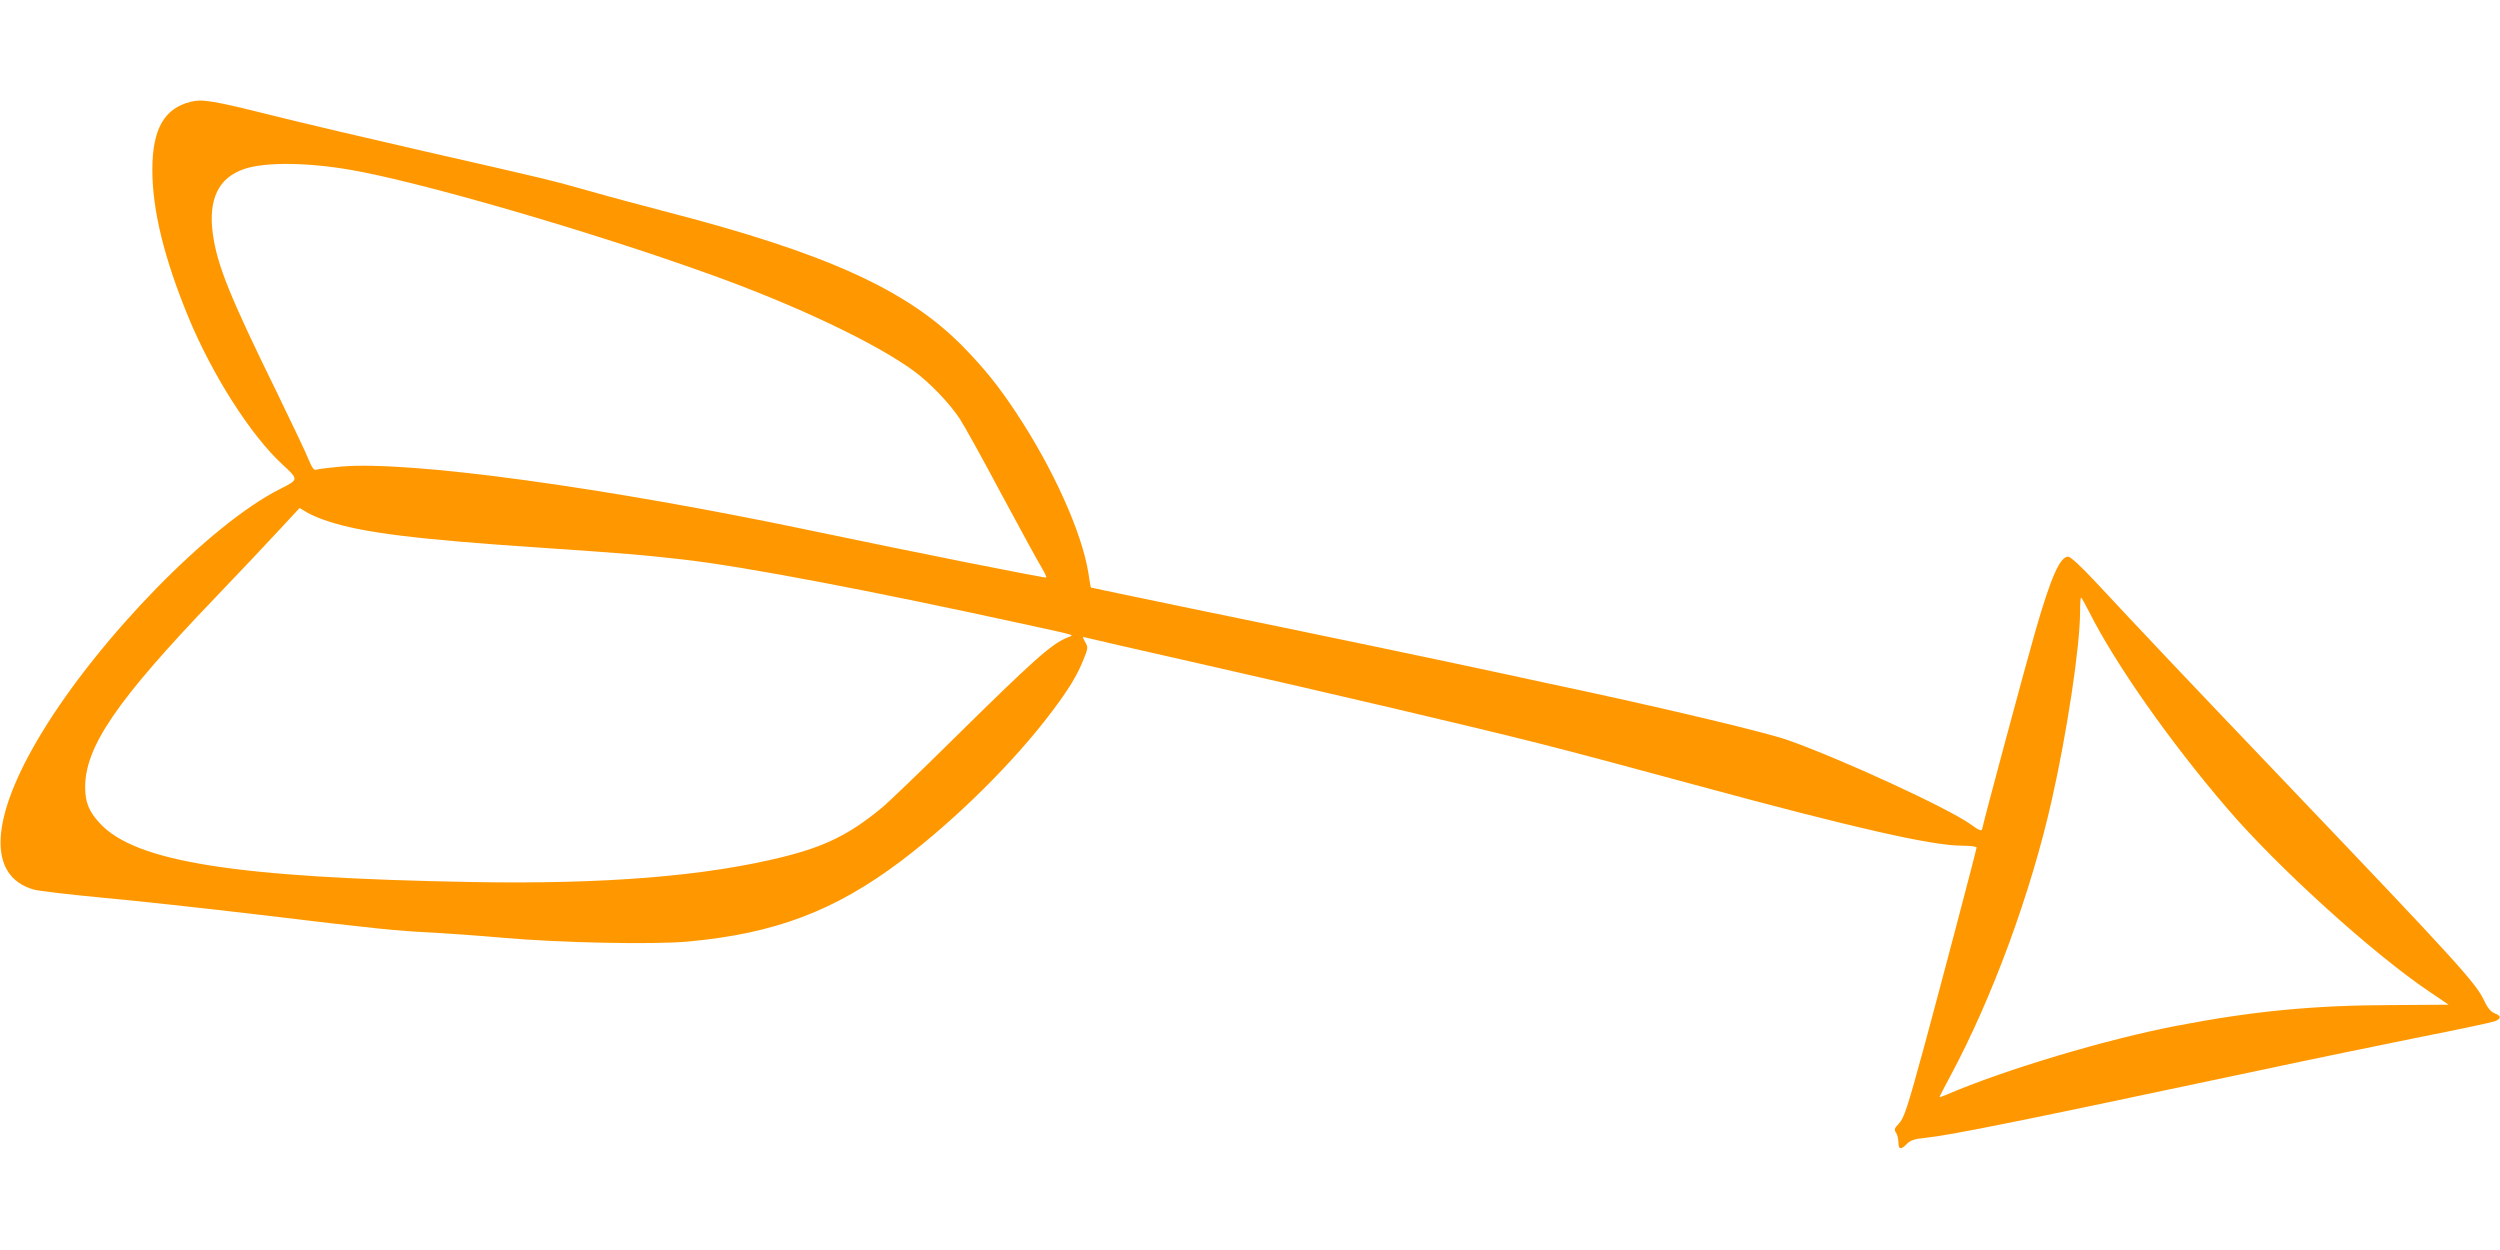
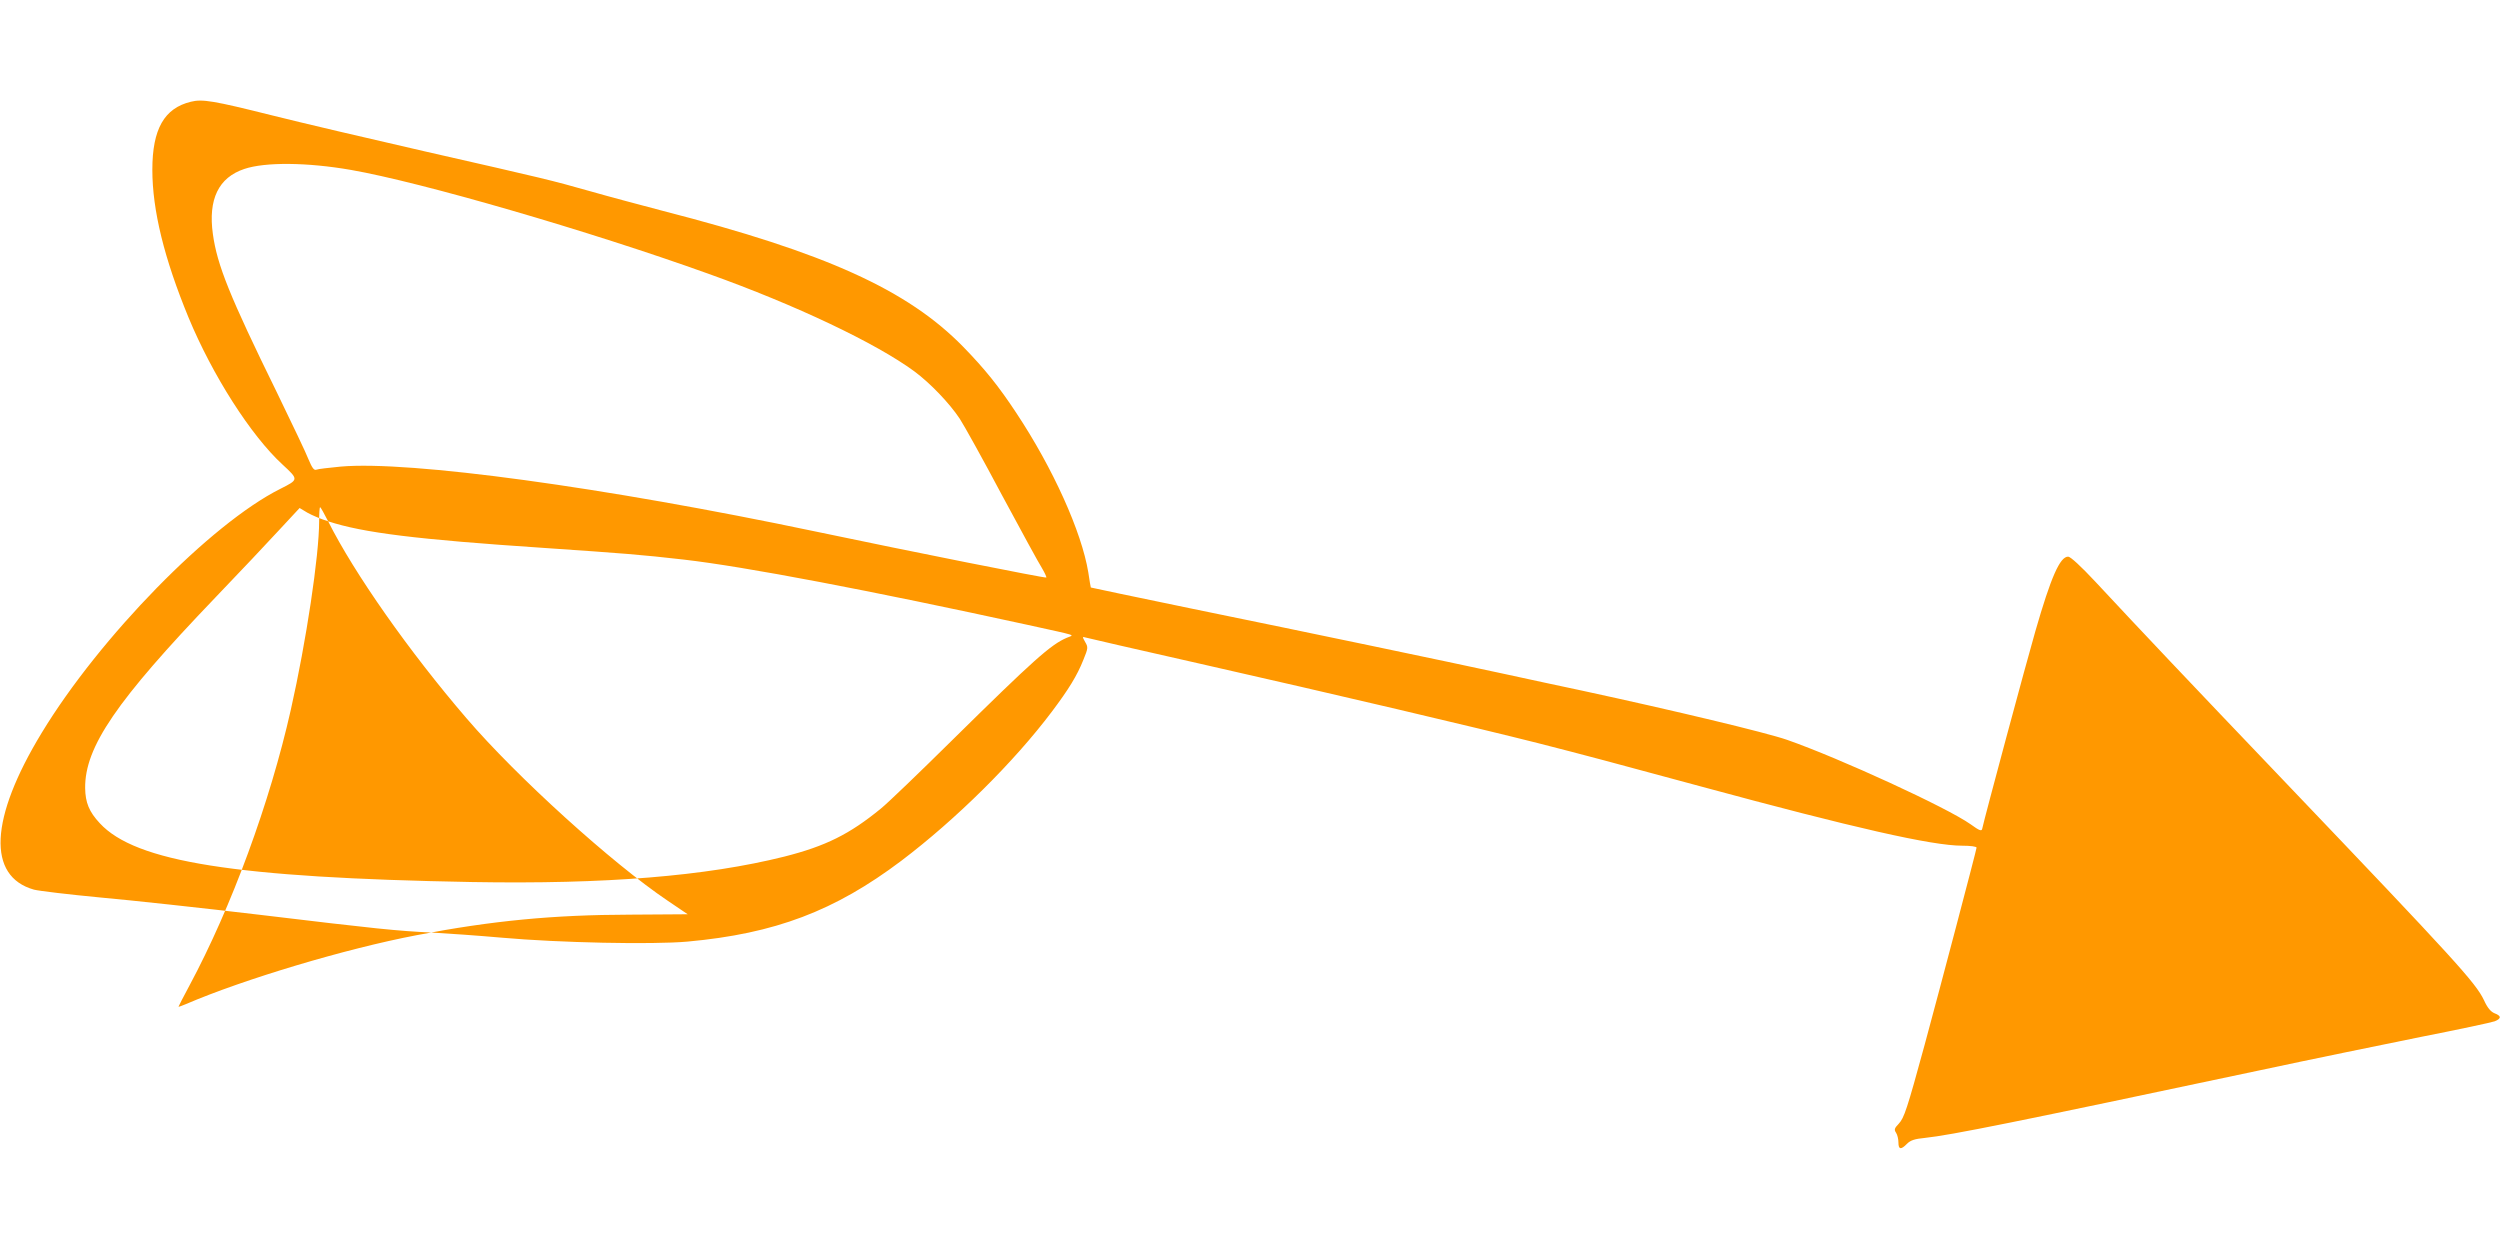
<svg xmlns="http://www.w3.org/2000/svg" version="1.0" width="1280pt" height="640pt" viewBox="0 0 1280 640" preserveAspectRatio="xMidYMid meet">
  <g transform="translate(0,640) scale(0.1,-0.1)" fill="#ff9800" stroke="none">
-     <path d="M977 5879 c-136 -33 -197 -140 -197 -348 0 -208 61 -455 185 -756 123 -297 320 -605 481 -753 84 -78 84 -77 -11 -125 -357 -179 -925 -760 -1222 -1250 -266 -438 -280 -734 -39 -802 28 -7 180 -25 338 -40 157 -14 526 -54 820 -89 599 -72 698 -82 883 -91 72 -4 231 -15 355 -26 292 -26 770 -36 950 -20 449 41 754 157 1095 414 280 212 577 506 771 764 85 113 129 184 161 265 24 59 25 64 9 91 -15 27 -15 28 2 23 9 -3 267 -62 572 -131 715 -162 1429 -330 1745 -410 239 -61 381 -99 835 -222 782 -212 1182 -303 1337 -303 41 0 73 -4 73 -10 0 -10 -190 -730 -266 -1010 -90 -330 -105 -374 -132 -403 -23 -24 -25 -31 -14 -47 7 -11 12 -33 12 -50 0 -36 13 -38 44 -6 18 18 40 25 92 30 133 14 460 80 1714 346 261 56 633 132 825 171 193 38 362 74 378 80 35 14 34 28 -1 41 -19 8 -36 27 -54 67 -43 90 -148 205 -1008 1106 -529 554 -737 774 -983 1038 -72 77 -126 127 -138 127 -42 0 -88 -104 -168 -382 -43 -148 -262 -961 -272 -1011 -3 -14 -13 -11 -60 23 -120 85 -668 337 -939 432 -110 38 -574 149 -1050 252 -91 19 -271 58 -400 86 -310 67 -974 206 -1604 335 -280 58 -510 106 -511 107 -1 2 -7 37 -13 78 -34 207 -181 533 -368 815 -91 138 -162 226 -272 339 -285 292 -705 482 -1537 696 -110 29 -276 73 -370 100 -209 59 -222 62 -850 205 -280 64 -634 147 -785 185 -296 74 -354 84 -413 69z m820 -349 c360 -63 1216 -311 1831 -532 447 -160 857 -355 1053 -499 81 -60 180 -163 233 -243 21 -32 119 -208 216 -391 98 -182 190 -351 205 -374 14 -24 24 -45 22 -48 -5 -4 -693 133 -1183 236 -1080 227 -2077 363 -2430 332 -60 -6 -116 -12 -125 -16 -11 -4 -21 9 -39 52 -12 32 -86 186 -162 343 -243 495 -306 653 -328 811 -25 179 29 290 161 334 107 36 322 34 546 -5z m-117 -1799 c179 -59 455 -93 1100 -136 423 -29 501 -35 720 -60 314 -36 953 -158 1760 -334 267 -59 241 -50 203 -66 -83 -35 -171 -114 -588 -525 -165 -163 -329 -321 -365 -350 -160 -131 -282 -192 -495 -246 -400 -100 -915 -142 -1600 -130 -1211 22 -1721 103 -1904 301 -55 59 -74 106 -75 180 -2 210 159 446 665 974 123 128 271 285 328 347 l105 113 40 -24 c23 -13 70 -33 106 -44z m9016 -463 c134 -267 415 -667 708 -1008 258 -301 746 -743 1031 -935 55 -37 101 -68 102 -69 1 0 -132 -1 -295 -2 -395 -1 -707 -31 -1092 -105 -363 -69 -887 -226 -1182 -353 -21 -9 -38 -15 -38 -13 0 2 25 50 56 108 216 403 412 937 519 1412 79 350 145 790 145 965 0 39 2 72 5 72 3 0 21 -33 41 -72z" />
+     <path d="M977 5879 c-136 -33 -197 -140 -197 -348 0 -208 61 -455 185 -756 123 -297 320 -605 481 -753 84 -78 84 -77 -11 -125 -357 -179 -925 -760 -1222 -1250 -266 -438 -280 -734 -39 -802 28 -7 180 -25 338 -40 157 -14 526 -54 820 -89 599 -72 698 -82 883 -91 72 -4 231 -15 355 -26 292 -26 770 -36 950 -20 449 41 754 157 1095 414 280 212 577 506 771 764 85 113 129 184 161 265 24 59 25 64 9 91 -15 27 -15 28 2 23 9 -3 267 -62 572 -131 715 -162 1429 -330 1745 -410 239 -61 381 -99 835 -222 782 -212 1182 -303 1337 -303 41 0 73 -4 73 -10 0 -10 -190 -730 -266 -1010 -90 -330 -105 -374 -132 -403 -23 -24 -25 -31 -14 -47 7 -11 12 -33 12 -50 0 -36 13 -38 44 -6 18 18 40 25 92 30 133 14 460 80 1714 346 261 56 633 132 825 171 193 38 362 74 378 80 35 14 34 28 -1 41 -19 8 -36 27 -54 67 -43 90 -148 205 -1008 1106 -529 554 -737 774 -983 1038 -72 77 -126 127 -138 127 -42 0 -88 -104 -168 -382 -43 -148 -262 -961 -272 -1011 -3 -14 -13 -11 -60 23 -120 85 -668 337 -939 432 -110 38 -574 149 -1050 252 -91 19 -271 58 -400 86 -310 67 -974 206 -1604 335 -280 58 -510 106 -511 107 -1 2 -7 37 -13 78 -34 207 -181 533 -368 815 -91 138 -162 226 -272 339 -285 292 -705 482 -1537 696 -110 29 -276 73 -370 100 -209 59 -222 62 -850 205 -280 64 -634 147 -785 185 -296 74 -354 84 -413 69z m820 -349 c360 -63 1216 -311 1831 -532 447 -160 857 -355 1053 -499 81 -60 180 -163 233 -243 21 -32 119 -208 216 -391 98 -182 190 -351 205 -374 14 -24 24 -45 22 -48 -5 -4 -693 133 -1183 236 -1080 227 -2077 363 -2430 332 -60 -6 -116 -12 -125 -16 -11 -4 -21 9 -39 52 -12 32 -86 186 -162 343 -243 495 -306 653 -328 811 -25 179 29 290 161 334 107 36 322 34 546 -5z m-117 -1799 c179 -59 455 -93 1100 -136 423 -29 501 -35 720 -60 314 -36 953 -158 1760 -334 267 -59 241 -50 203 -66 -83 -35 -171 -114 -588 -525 -165 -163 -329 -321 -365 -350 -160 -131 -282 -192 -495 -246 -400 -100 -915 -142 -1600 -130 -1211 22 -1721 103 -1904 301 -55 59 -74 106 -75 180 -2 210 159 446 665 974 123 128 271 285 328 347 l105 113 40 -24 c23 -13 70 -33 106 -44z c134 -267 415 -667 708 -1008 258 -301 746 -743 1031 -935 55 -37 101 -68 102 -69 1 0 -132 -1 -295 -2 -395 -1 -707 -31 -1092 -105 -363 -69 -887 -226 -1182 -353 -21 -9 -38 -15 -38 -13 0 2 25 50 56 108 216 403 412 937 519 1412 79 350 145 790 145 965 0 39 2 72 5 72 3 0 21 -33 41 -72z" />
  </g>
</svg>